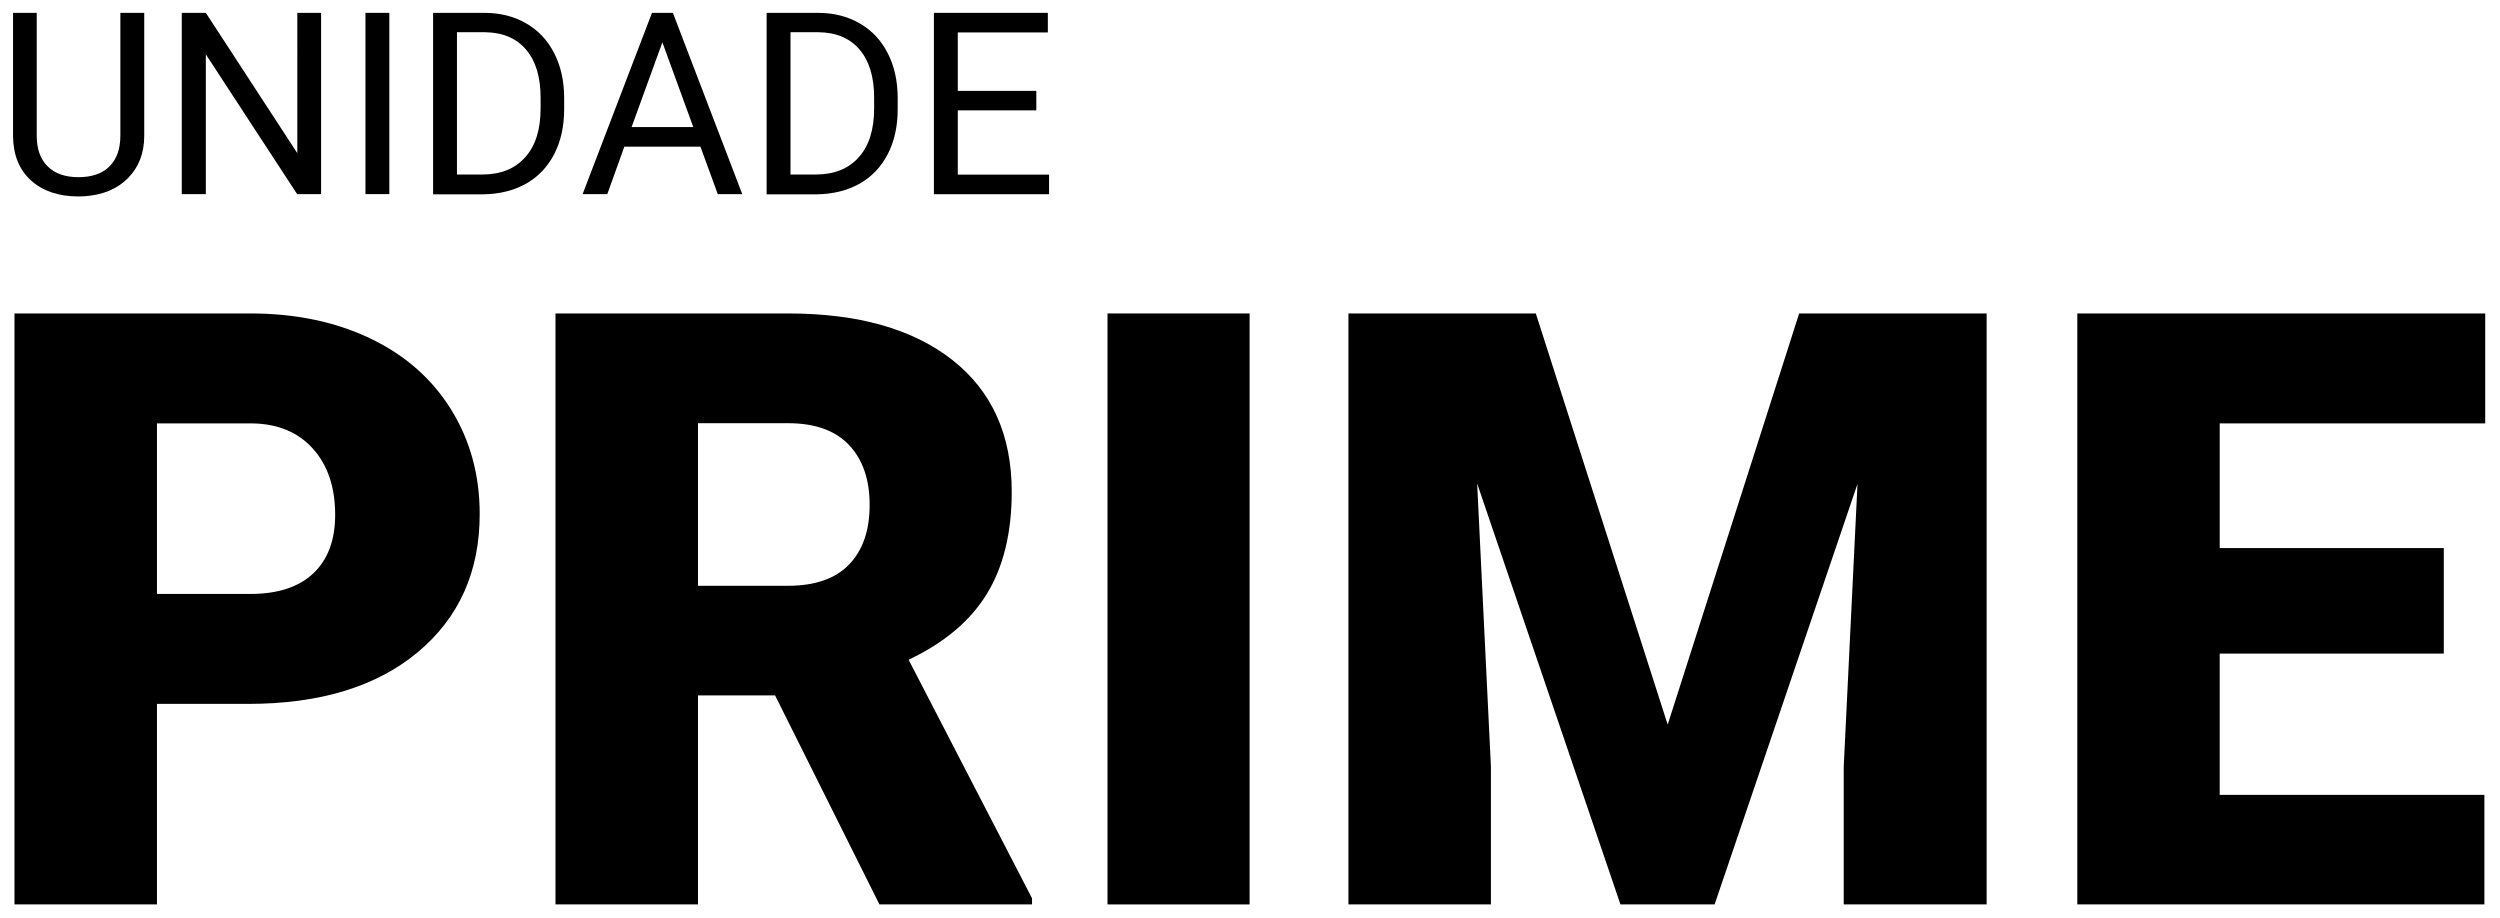
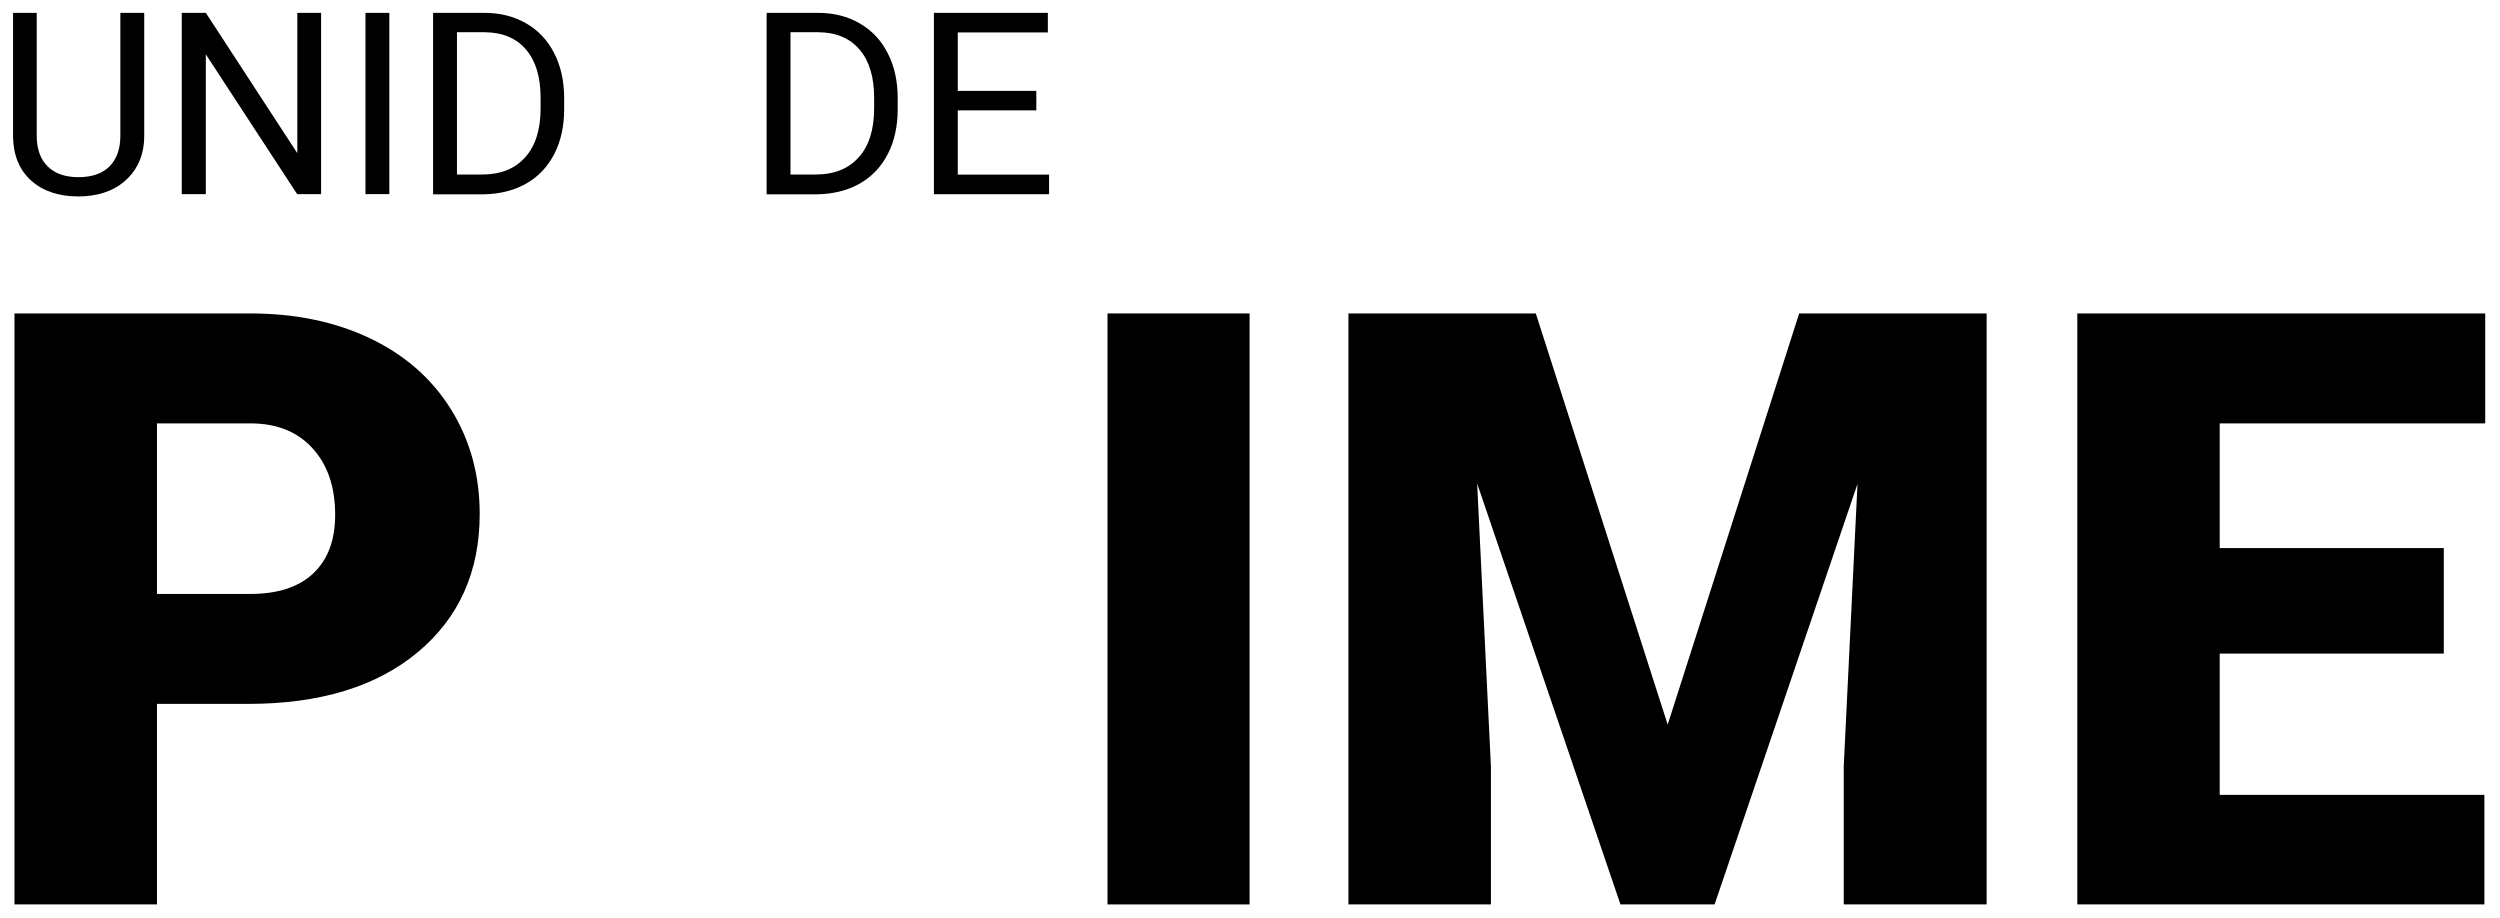
<svg xmlns="http://www.w3.org/2000/svg" id="Layer_1" version="1.1" viewBox="0 0 245.1 90">
  <defs>
    <style>
      .st0 {
        isolation: isolate;
      }
    </style>
  </defs>
  <g class="st0">
    <g class="st0">
      <path d="M14.14,1.26v12.08c0,1.68-.54,3.05-1.58,4.11-1.05,1.07-2.46,1.66-4.25,1.79l-.62.02c-1.95,0-3.5-.53-4.65-1.57-1.16-1.05-1.74-2.5-1.76-4.33V1.26h2.32v12.04c0,1.29.35,2.29,1.06,3s1.72,1.07,3.03,1.07,2.34-.35,3.05-1.06c.7-.71,1.06-1.71,1.06-2.99V1.26h2.36Z" />
      <path d="M31.49,19.03h-2.36l-8.95-13.7v13.7h-2.36V1.26h2.36l8.97,13.76V1.26h2.33v17.77Z" />
-       <path d="M38.17,19.03h-2.34V1.26h2.34v17.77Z" />
+       <path d="M38.17,19.03h-2.34V1.26h2.34Z" />
      <path d="M42.46,19.03V1.26h5.02c1.55,0,2.91.34,4.1,1.03,1.19.68,2.11,1.66,2.75,2.92.65,1.26.97,2.71.98,4.35v1.13c0,1.68-.32,3.15-.97,4.41-.65,1.26-1.57,2.23-2.77,2.91-1.2.67-2.6,1.02-4.19,1.04h-4.92ZM44.8,3.17v13.94h2.47c1.81,0,3.21-.56,4.22-1.69,1.01-1.12,1.51-2.72,1.51-4.8v-1.04c0-2.02-.47-3.59-1.42-4.71-.95-1.12-2.29-1.69-4.03-1.71h-2.73Z" />
-       <path d="M68.66,14.38h-7.45l-1.67,4.65h-2.42L63.92,1.26h2.05l6.8,17.77h-2.4l-1.7-4.65ZM61.93,12.46h6.04l-3.03-8.31-3.02,8.31Z" />
      <path d="M75.16,19.03V1.26h5.02c1.55,0,2.91.34,4.1,1.03,1.19.68,2.11,1.66,2.75,2.92.65,1.26.97,2.71.98,4.35v1.13c0,1.68-.32,3.15-.97,4.41-.65,1.26-1.57,2.23-2.77,2.91-1.2.67-2.6,1.02-4.19,1.04h-4.92ZM77.5,3.17v13.94h2.47c1.81,0,3.21-.56,4.22-1.69,1.01-1.12,1.51-2.72,1.51-4.8v-1.04c0-2.02-.47-3.59-1.42-4.71-.95-1.12-2.29-1.69-4.03-1.71h-2.73Z" />
      <path d="M101.6,10.82h-7.7v6.3h8.95v1.92h-11.29V1.26h11.17v1.92h-8.83v5.73h7.7v1.92Z" />
    </g>
  </g>
  <g class="st0">
    <g class="st0">
      <path d="M15.39,69.01v19.66H1.42V30.73h23.12c4.43,0,8.35.82,11.76,2.45,3.41,1.63,6.05,3.95,7.92,6.96,1.87,3.01,2.81,6.43,2.81,10.25,0,5.65-2.02,10.17-6.07,13.55-4.05,3.38-9.6,5.07-16.65,5.07h-8.91ZM15.39,58.23h9.15c2.71,0,4.77-.68,6.19-2.03,1.42-1.35,2.13-3.26,2.13-5.73,0-2.71-.73-4.87-2.19-6.49-1.46-1.62-3.45-2.44-5.97-2.47h-9.31v16.71Z" />
-       <path d="M75.99,68.18h-7.56v20.49h-13.97V30.73h22.8c6.87,0,12.24,1.52,16.12,4.57,3.87,3.05,5.81,7.35,5.81,12.92,0,4.03-.82,7.37-2.45,10.02-1.63,2.65-4.19,4.8-7.66,6.44l12.1,23.39v.6h-14.96l-10.23-20.49ZM68.43,57.43h8.83c2.65,0,4.65-.7,5.99-2.09,1.34-1.4,2.01-3.34,2.01-5.84s-.68-4.46-2.03-5.88c-1.35-1.42-3.34-2.13-5.97-2.13h-8.83v15.96Z" />
      <path d="M122.51,88.67h-13.93V30.73h13.93v57.94Z" />
      <path d="M150.57,30.73l12.93,40.31,12.89-40.31h18.38v57.94h-14.01v-13.53l1.35-27.7-14.01,41.23h-9.23l-14.05-41.27,1.35,27.74v13.53h-13.97V30.73h18.35Z" />
      <path d="M239.59,64.08h-21.97v13.85h25.95v10.74h-39.91V30.73h39.99v10.78h-26.03v12.22h21.97v10.35Z" />
    </g>
  </g>
</svg>